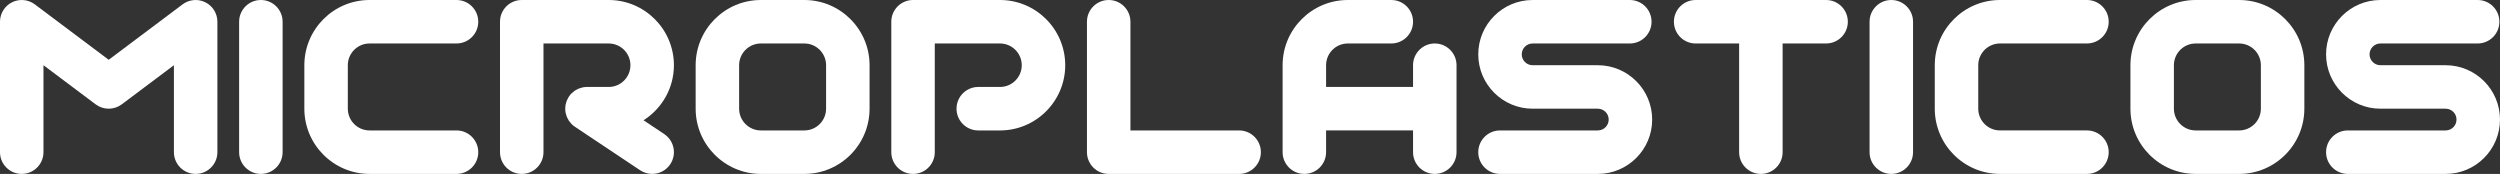
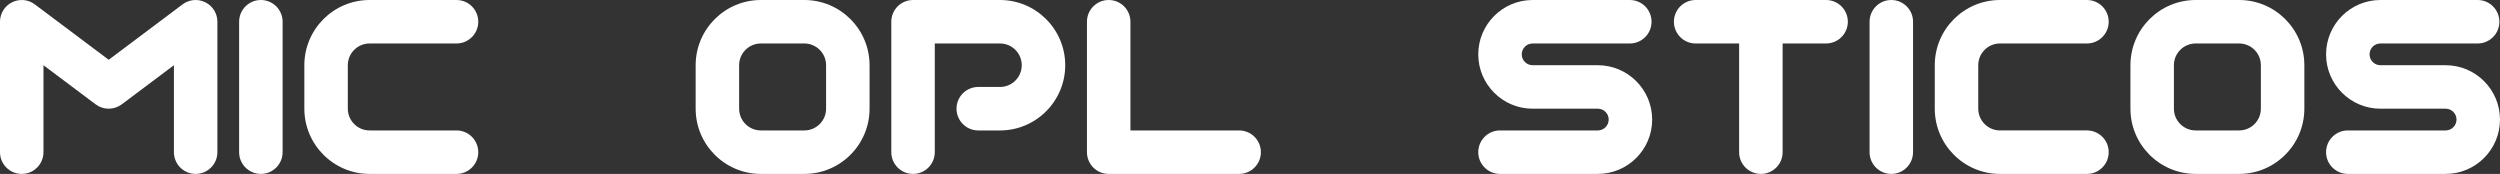
<svg xmlns="http://www.w3.org/2000/svg" width="230" height="16" viewBox="0 0 230 16" fill="none">
  <rect x="0" y="0" width="230" height="16" fill="#333333" stroke="none" />
  <path d="M92 0H84C82.895 0 82 0.895 82 2V14.001C82 15.105 82.895 16.001 84 16.001C85.105 16.001 86 15.105 86 14.001V4H92.001C93.103 4 94.001 4.897 94.001 6C94.001 7.103 93.104 8 92.001 8H90C88.895 8 88 8.896 88 10.001C88 11.105 88.895 12.001 90 12.001H92.001C95.309 12.001 98.001 9.309 98.001 6.001C98.001 2.692 95.308 0 92 0Z" fill="white" />
  <path d="M114 12H104V2C103.999 0.895 103.105 0 102 0C100.895 0 100 0.895 100 2V14.001C100 15.105 100.895 16.001 102 16.001H114C115.105 16.001 116.001 15.105 116.001 14.001C116.001 12.896 115.105 12 114 12Z" fill="white" />
-   <path d="M132 4C130.896 4 130 4.895 130 6V8H122V6C122 4.897 122.897 4 124.001 4H128.001C129.105 4 130.001 3.104 130.001 1.999C130.001 0.895 129.105 0 128 0H124C120.691 0 118 2.691 118 6V14C118 15.105 118.895 16 120 16C121.105 16 122 15.105 122 14V11.999H130V14C130 15.105 130.896 16 132 16C133.104 16 134.001 15.105 134.001 14V6C134.001 4.895 133.105 4 132 4Z" fill="white" />
  <path d="M168 0H156C154.895 0 154 0.895 154 2C154 3.105 154.895 4.001 156 4.001H160V14.001C160 15.105 160.895 16.001 162 16.001C163.105 16.001 164.001 15.105 164.001 14.001V4H168C169.105 4 170.001 3.104 170.001 1.999C170.001 0.895 169.104 0 168 0Z" fill="white" />
  <path d="M183.999 4H191.999C193.104 4 194 3.104 194 1.999C194 0.895 193.104 0 191.999 0H183.999C180.691 0 177.999 2.691 177.999 6V10C177.999 13.309 180.691 16 183.999 16H191.999C193.104 16 194 15.105 194 14C194 12.895 193.104 11.999 191.999 11.999H183.999C182.897 11.999 181.999 11.103 181.999 9.999V5.999C181.999 4.897 182.896 3.999 183.999 3.999V4Z" fill="white" />
  <path d="M206 0H202C198.691 0 196 2.691 196 6V10C196 13.309 198.691 16 202 16H206C209.308 16 212 13.309 212 10V6C212 2.692 209.309 0 206 0ZM208 10C208 11.103 207.103 12 206 12H202C200.897 12 199.999 11.103 199.999 10V6C199.999 4.897 200.897 4 202 4H206C207.103 4 208 4.897 208 6V10Z" fill="white" />
  <path d="M18 16C16.895 16 16 15.104 16 14V6L11.2 9.6C10.489 10.133 9.511 10.133 8.8 9.6L3.999 6V14C3.999 15.104 3.104 16 1.999 16C0.895 16 -0.001 15.104 -0.001 14V2C5.63152e-05 1.242 0.427 0.55 1.105 0.212C1.783 -0.128 2.594 -0.055 3.2 0.4L10 5.5L16.8 0.4C17.405 -0.054 18.217 -0.128 18.895 0.212C19.572 0.55 20 1.242 20 2V14C20 15.105 19.104 16 17.999 16L18 16Z" fill="white" />
  <path d="M44 14.001C44 12.896 43.104 12 41.999 12H33.999C32.897 12 31.999 11.103 31.999 10V6C31.999 4.897 32.896 4 33.999 4H41.999C43.104 4 44 3.104 44 1.999C44 0.895 43.104 0 42 0H34C30.691 0 28 2.691 28 6V10C28 13.309 30.691 16 34 16H42C43.105 16 44.001 15.105 44.001 14L44 14.001Z" fill="white" />
-   <path d="M59.998 16C60.644 16 61.279 15.687 61.664 15.109C62.277 14.19 62.029 12.948 61.109 12.335L59.203 11.065C60.881 10.001 62 8.131 62 6C61.999 2.692 59.307 0 56 0H48C46.895 0 46 0.895 46 2V14.001C46 15.105 46.895 16.001 48 16.001C49.105 16.001 50 15.105 50 14.001V4H56C57.103 4 58 4.897 58 6C58 7.103 57.103 8 56 8H53.997C53.865 8 53.732 8.015 53.603 8.04C53.553 8.05 53.509 8.069 53.46 8.083C53.383 8.105 53.305 8.123 53.231 8.153C53.178 8.176 53.129 8.208 53.077 8.235C53.014 8.267 52.949 8.297 52.889 8.337C52.837 8.372 52.792 8.415 52.744 8.455C52.692 8.498 52.636 8.535 52.588 8.584C52.495 8.676 52.411 8.778 52.339 8.887L52.337 8.89C52.321 8.912 52.314 8.937 52.3 8.959C52.245 9.048 52.194 9.139 52.153 9.235C52.127 9.297 52.113 9.362 52.094 9.425C52.075 9.487 52.052 9.546 52.04 9.61C52.019 9.715 52.012 9.819 52.008 9.924C52.007 9.95 52.001 9.974 52.001 9.999V10.003C52.001 10.135 52.015 10.267 52.041 10.395C52.052 10.452 52.074 10.505 52.09 10.56C52.111 10.63 52.127 10.7 52.155 10.767C52.179 10.825 52.212 10.877 52.242 10.932C52.273 10.992 52.301 11.054 52.339 11.111C52.375 11.166 52.421 11.213 52.464 11.264C52.504 11.313 52.54 11.365 52.585 11.411C52.678 11.504 52.78 11.588 52.889 11.661L52.892 11.663L58.891 15.663C59.233 15.891 59.618 15.999 59.999 15.999L59.998 16Z" fill="white" />
  <path d="M74 0H70C66.691 0 64 2.691 64 6V10C64 13.309 66.691 16 70 16H74C77.308 16 80 13.309 80 10V6C80 2.692 77.308 0 74 0ZM76 10C76 11.103 75.103 12 74 12H70C68.897 12 67.999 11.103 67.999 10V6C67.999 4.897 68.897 4 70 4H74C75.103 4 76 4.897 76 6V10Z" fill="white" />
  <path d="M26 2C26 0.895 25.105 0 24 0C22.895 0 22 0.895 22 2V14C22 15.105 22.895 16 24 16C25.105 16 26 15.105 26 14V2Z" fill="white" />
  <path d="M176 2C176 0.895 175.105 0 174 0C172.895 0 172 0.895 172 2V14C172 15.105 172.895 16 174 16C175.105 16 176 15.105 176 14V2Z" fill="white" />
  <path d="M147 16H138C136.895 16 136 15.105 136 14C136 12.895 136.895 12 138 12H147C147.551 12 148 11.551 148 11C148 10.449 147.551 10 147 10H141C138.243 10 136 7.757 136 5C136 2.243 138.243 0 141 0H149.943C151.048 0 151.943 0.895 151.943 2C151.943 3.105 151.048 4 149.943 4H141C140.449 4 140 4.449 140 5C140 5.551 140.449 6 141 6H147C149.757 6 152 8.243 152 11C152 13.757 149.757 16 147 16Z" fill="white" />
  <path d="M224.999 16H215.999C214.895 16 213.999 15.105 213.999 14C213.999 12.895 214.895 12 215.999 12H224.999C225.551 12 225.999 11.551 225.999 11C225.999 10.449 225.551 10 224.999 10H218.999C216.242 10 213.999 7.757 213.999 5C213.999 2.243 216.243 0 218.999 0H227.943C229.047 0 229.943 0.895 229.943 2C229.943 3.105 229.047 4 227.943 4H218.999C218.448 4 217.999 4.449 217.999 5C217.999 5.551 218.448 6 218.999 6H224.999C227.757 6 229.999 8.243 229.999 11C229.999 13.757 227.757 16 224.999 16Z" fill="white" />
</svg>